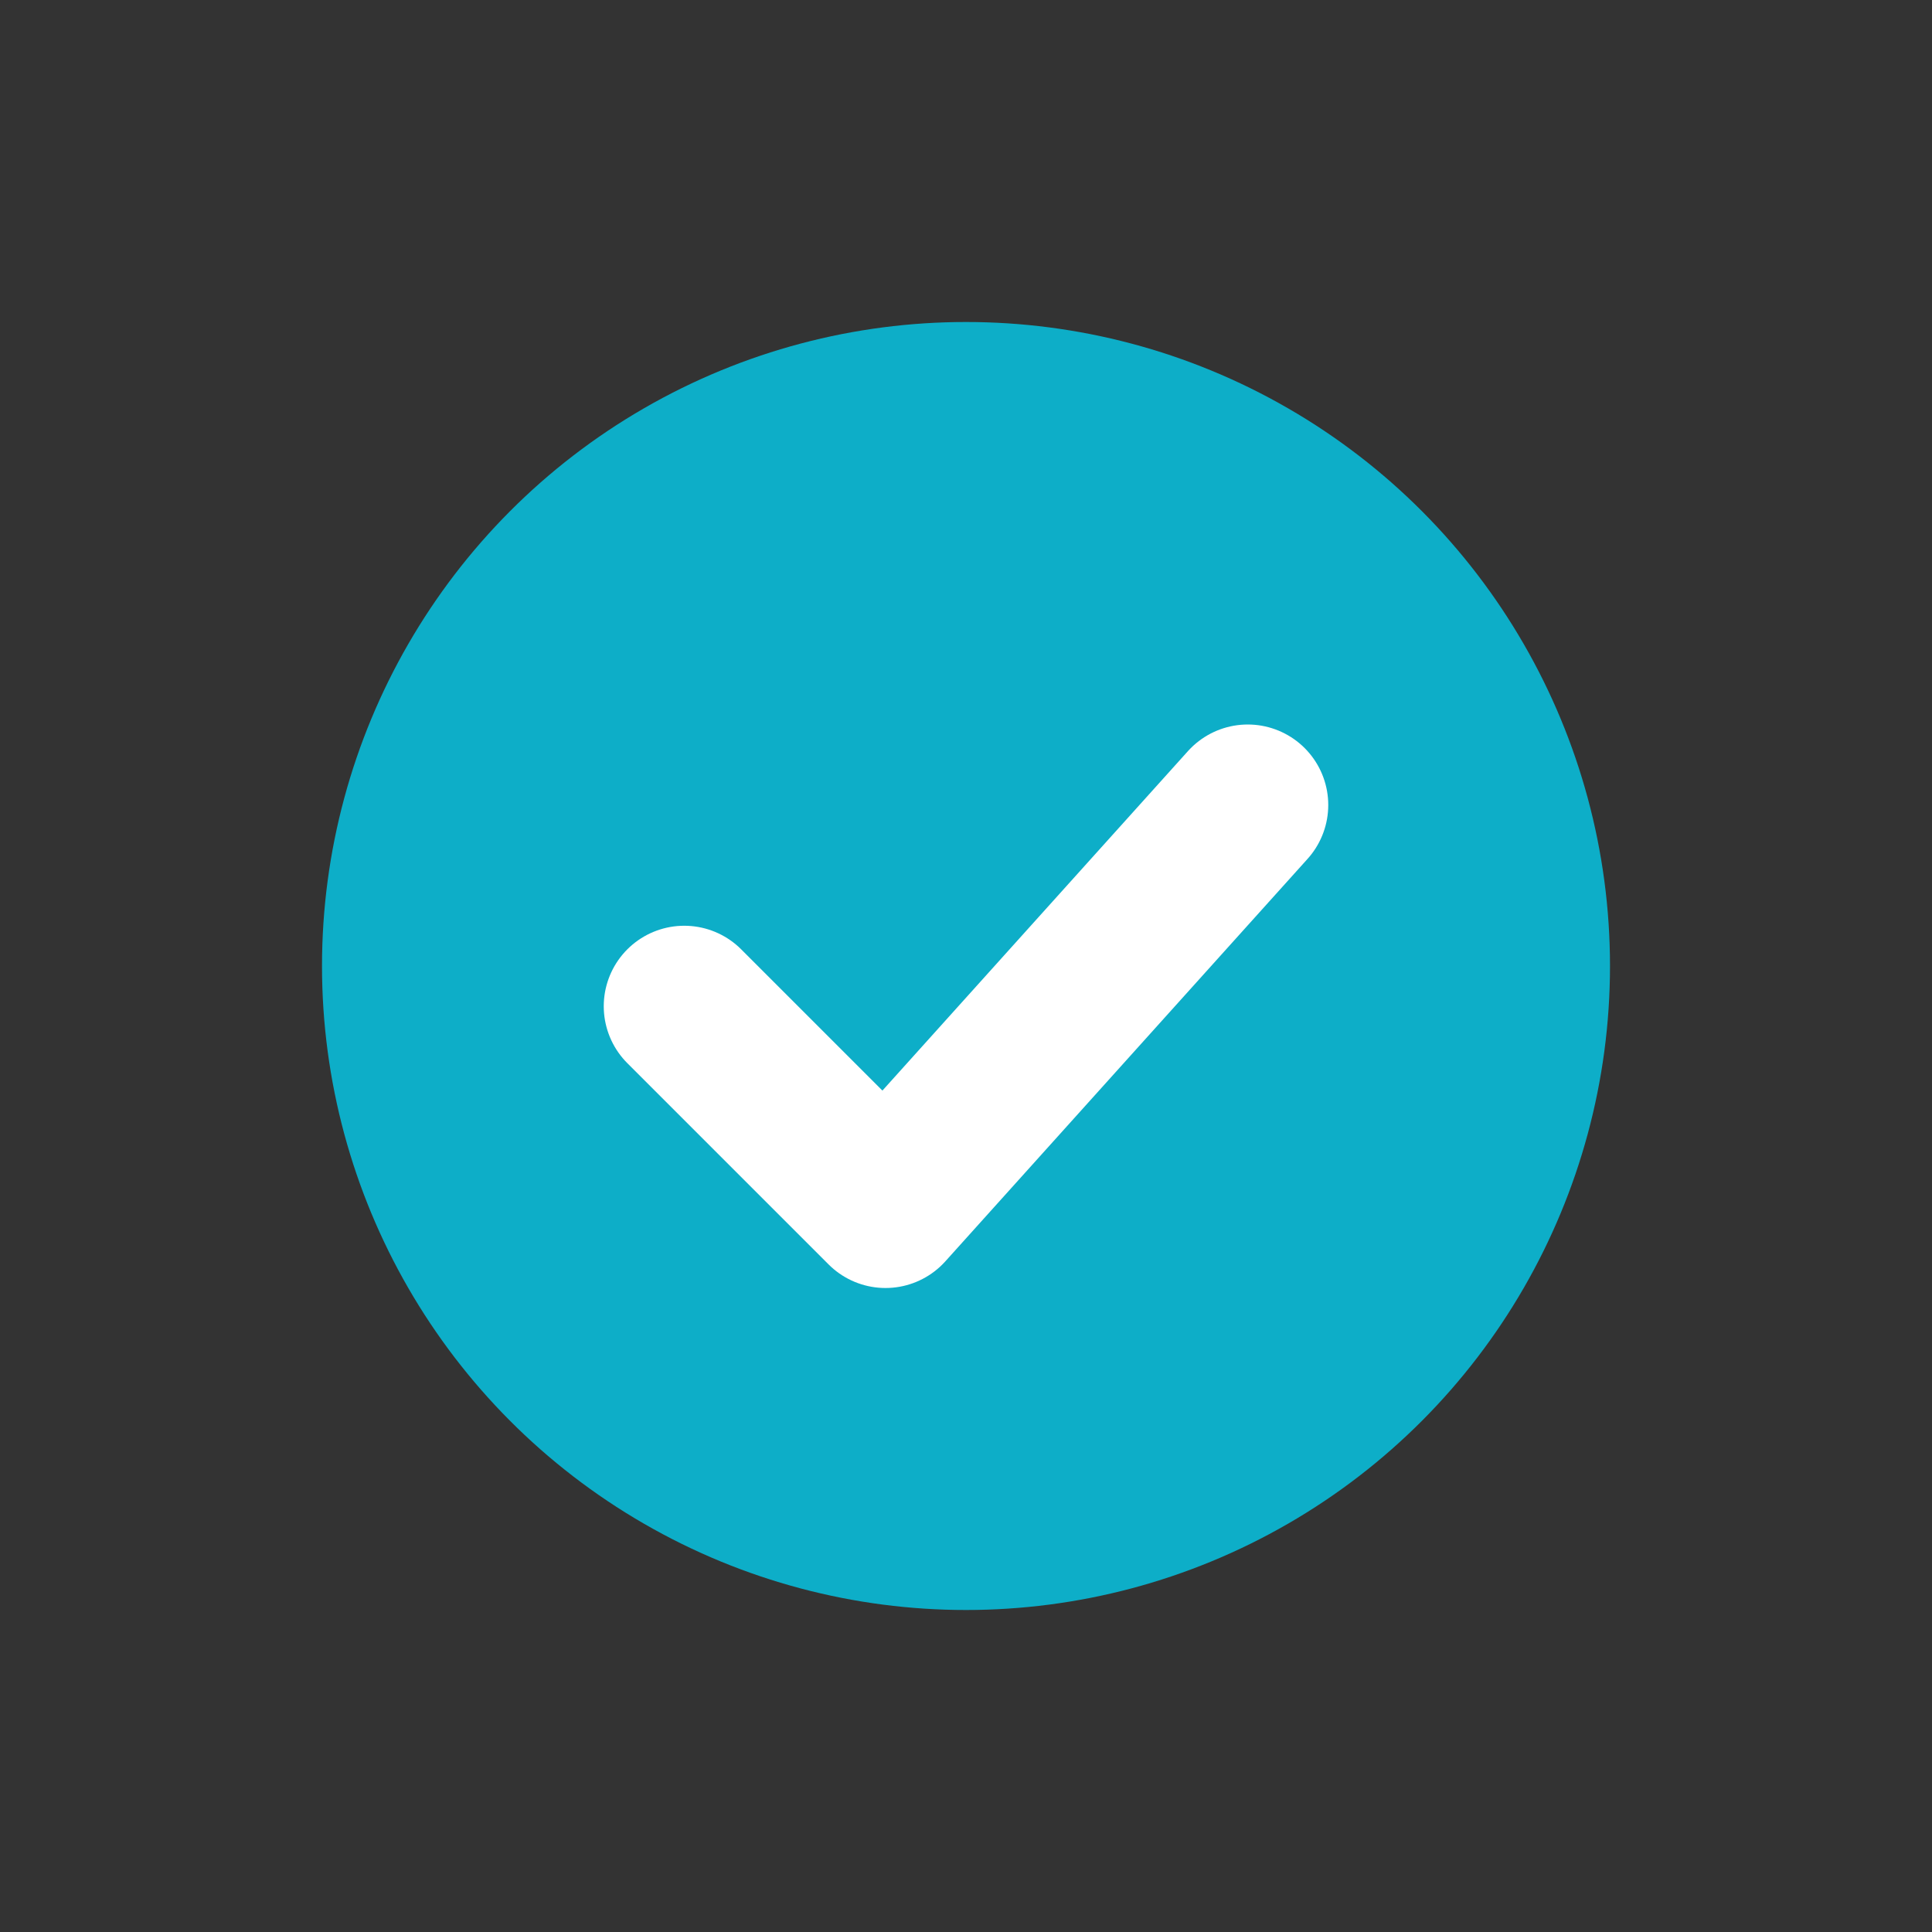
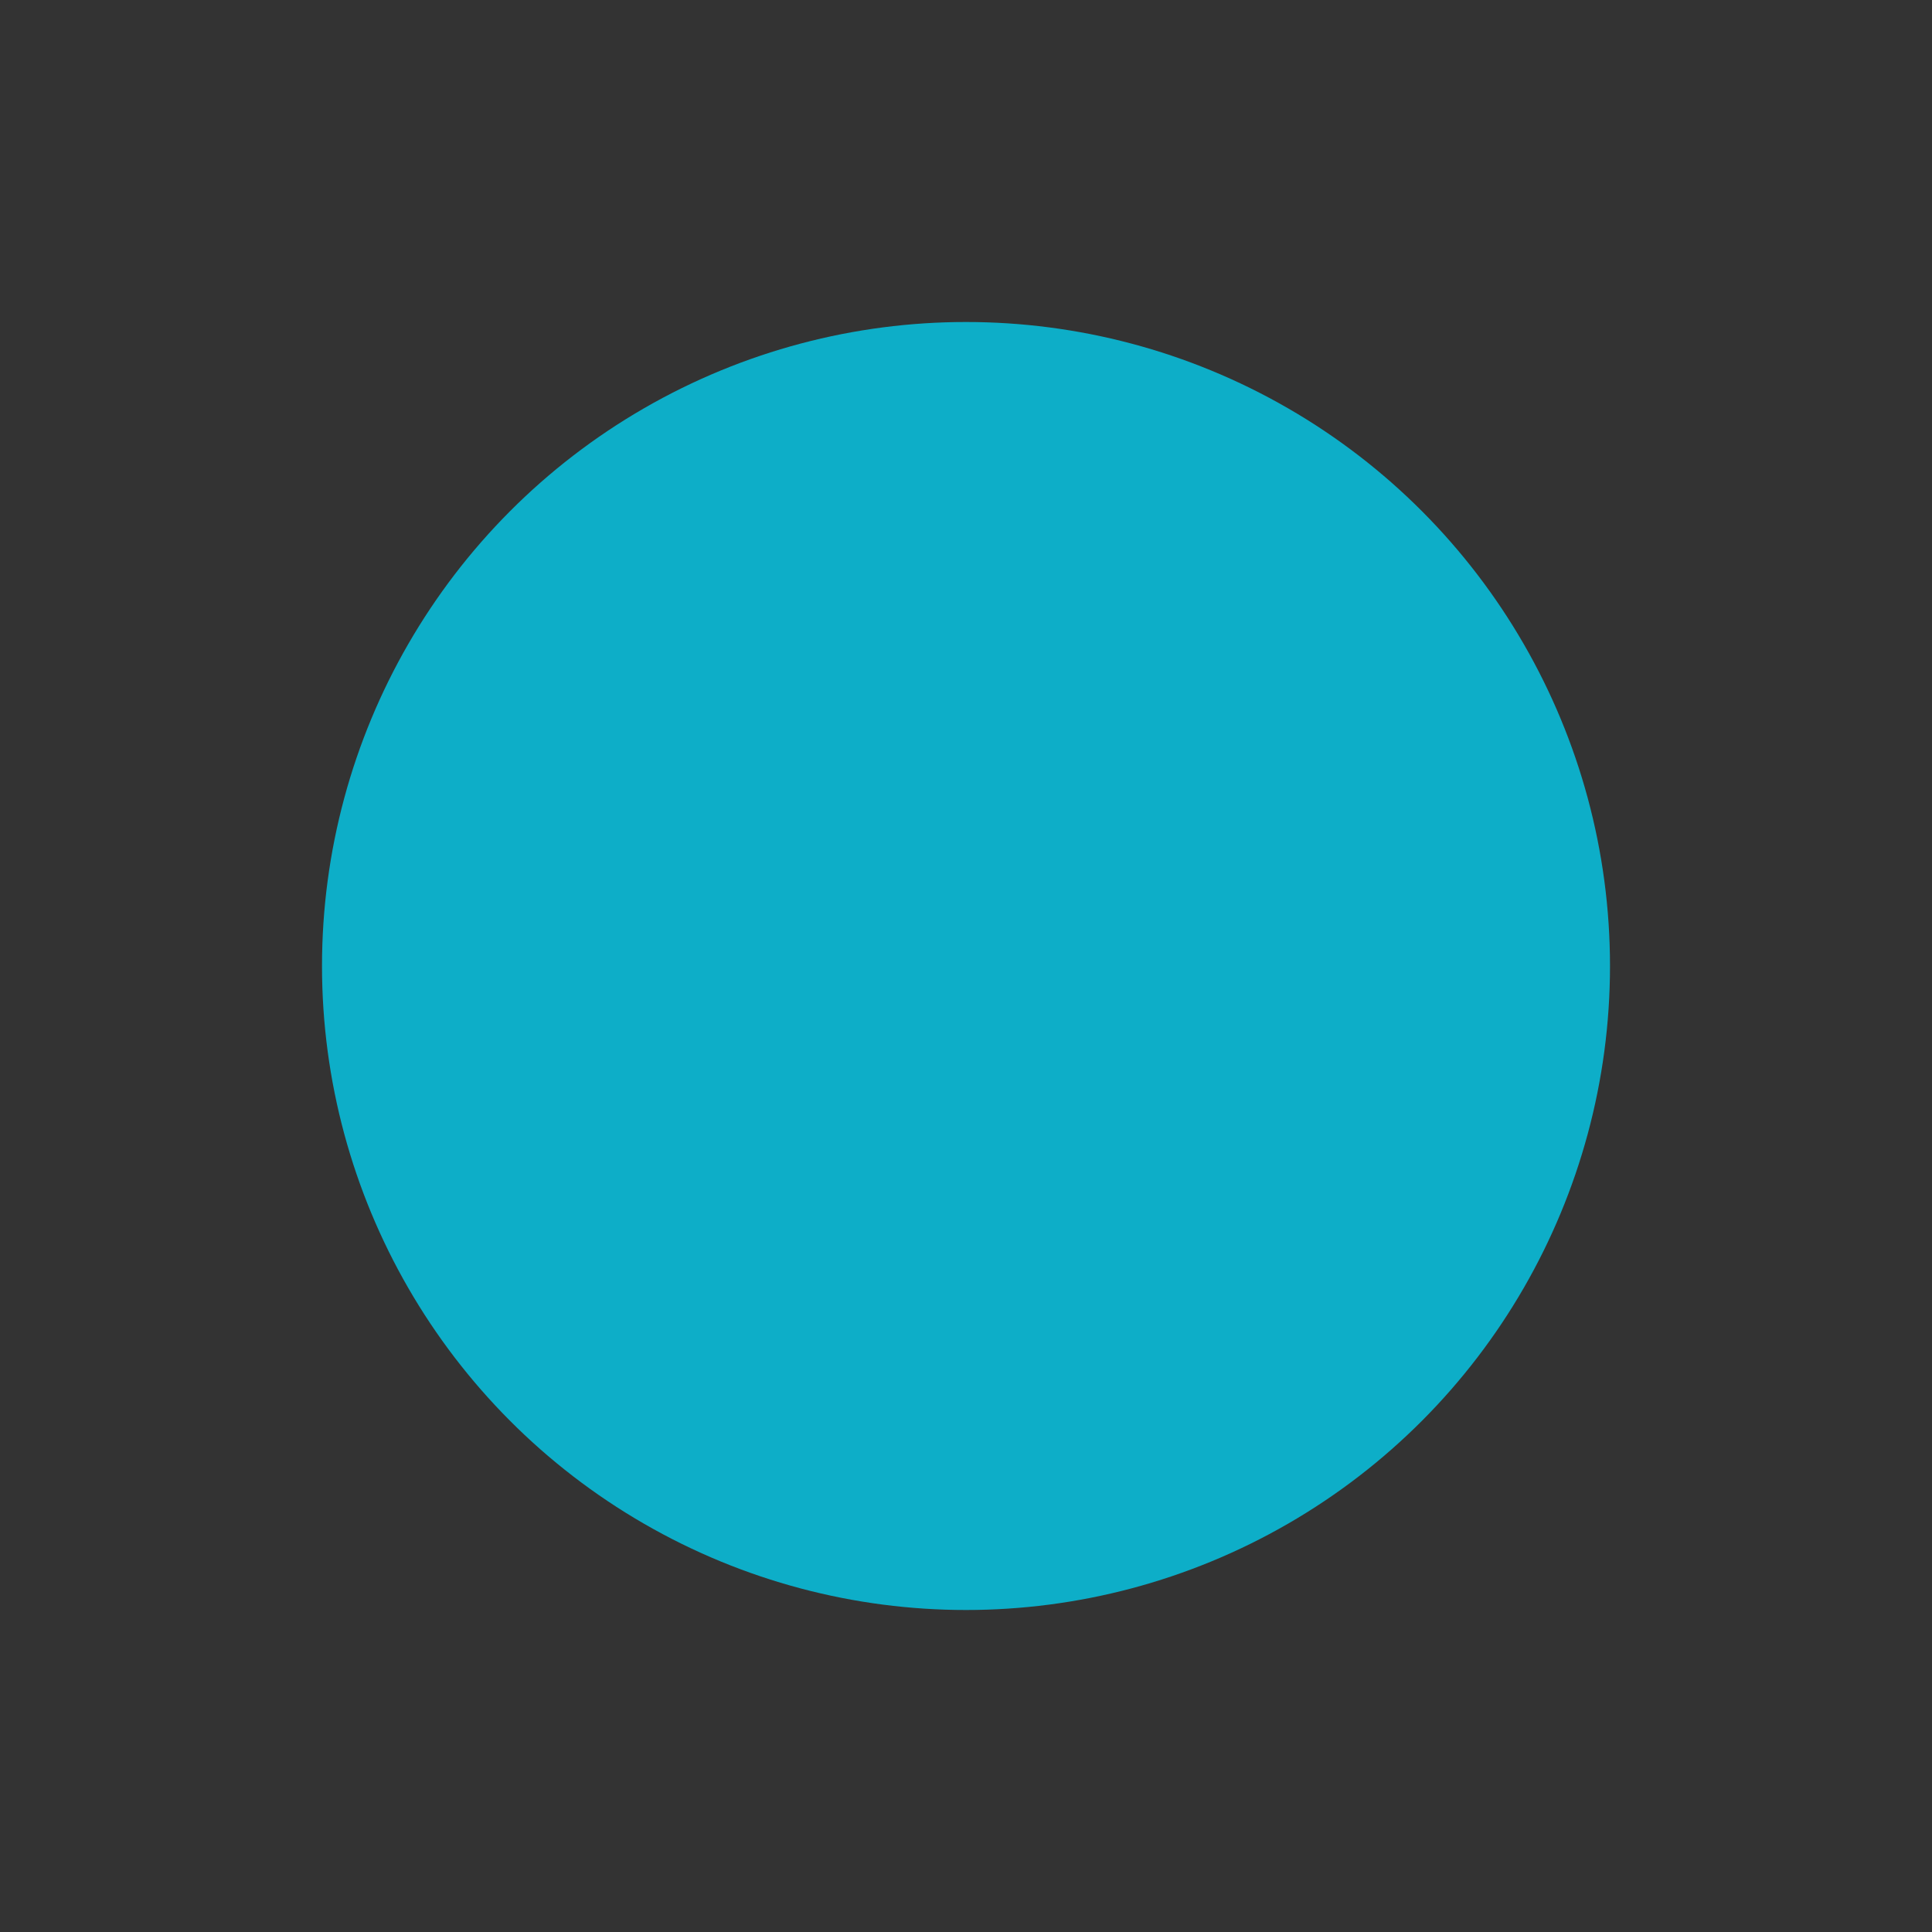
<svg xmlns="http://www.w3.org/2000/svg" width="24" height="24" viewBox="0 0 24 24" fill="none">
  <rect x="0" y="0" width="24" height="24" fill="#333333" stroke="none" />
  <circle cx="12" cy="12" r="8" fill="#0DAEC8" />
-   <path d="M8.5 12.5L11 15L15.5 10" stroke="white" stroke-width="2" stroke-linecap="round" stroke-linejoin="round" />
</svg>